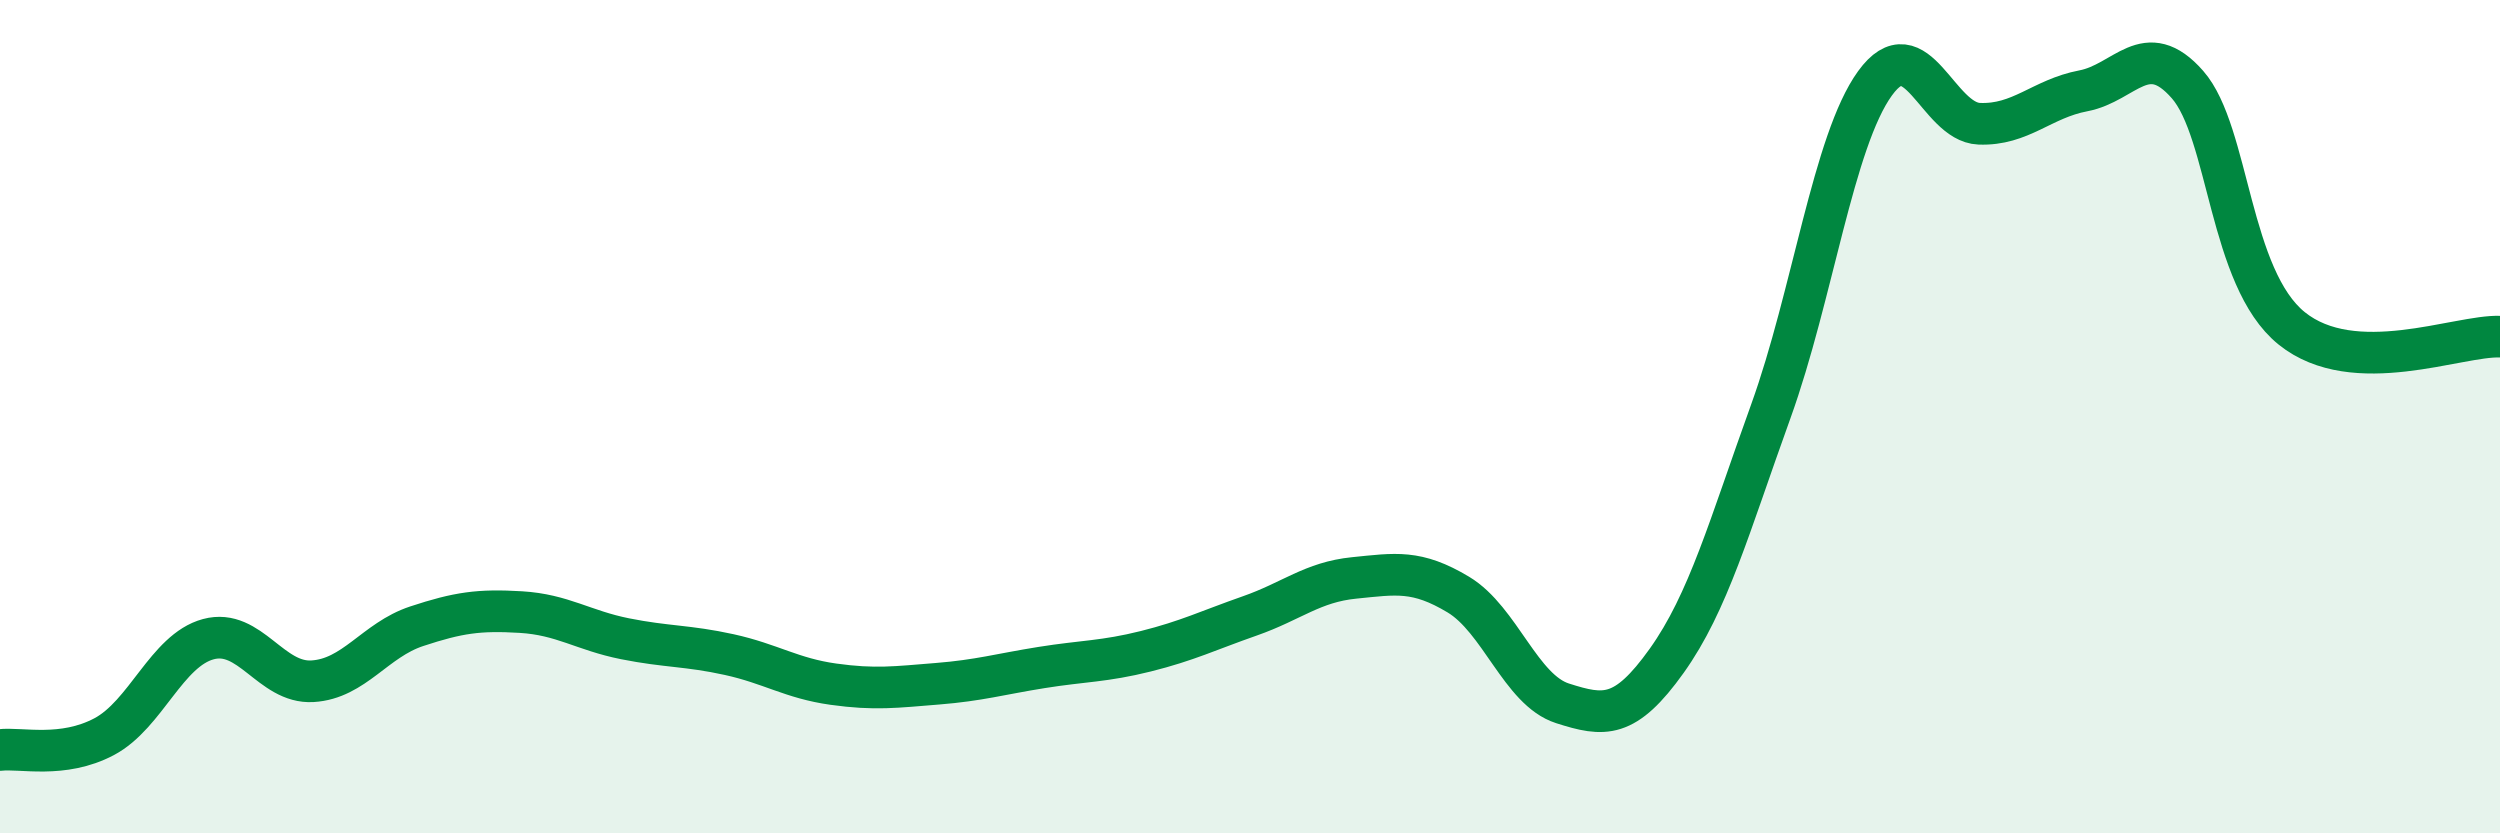
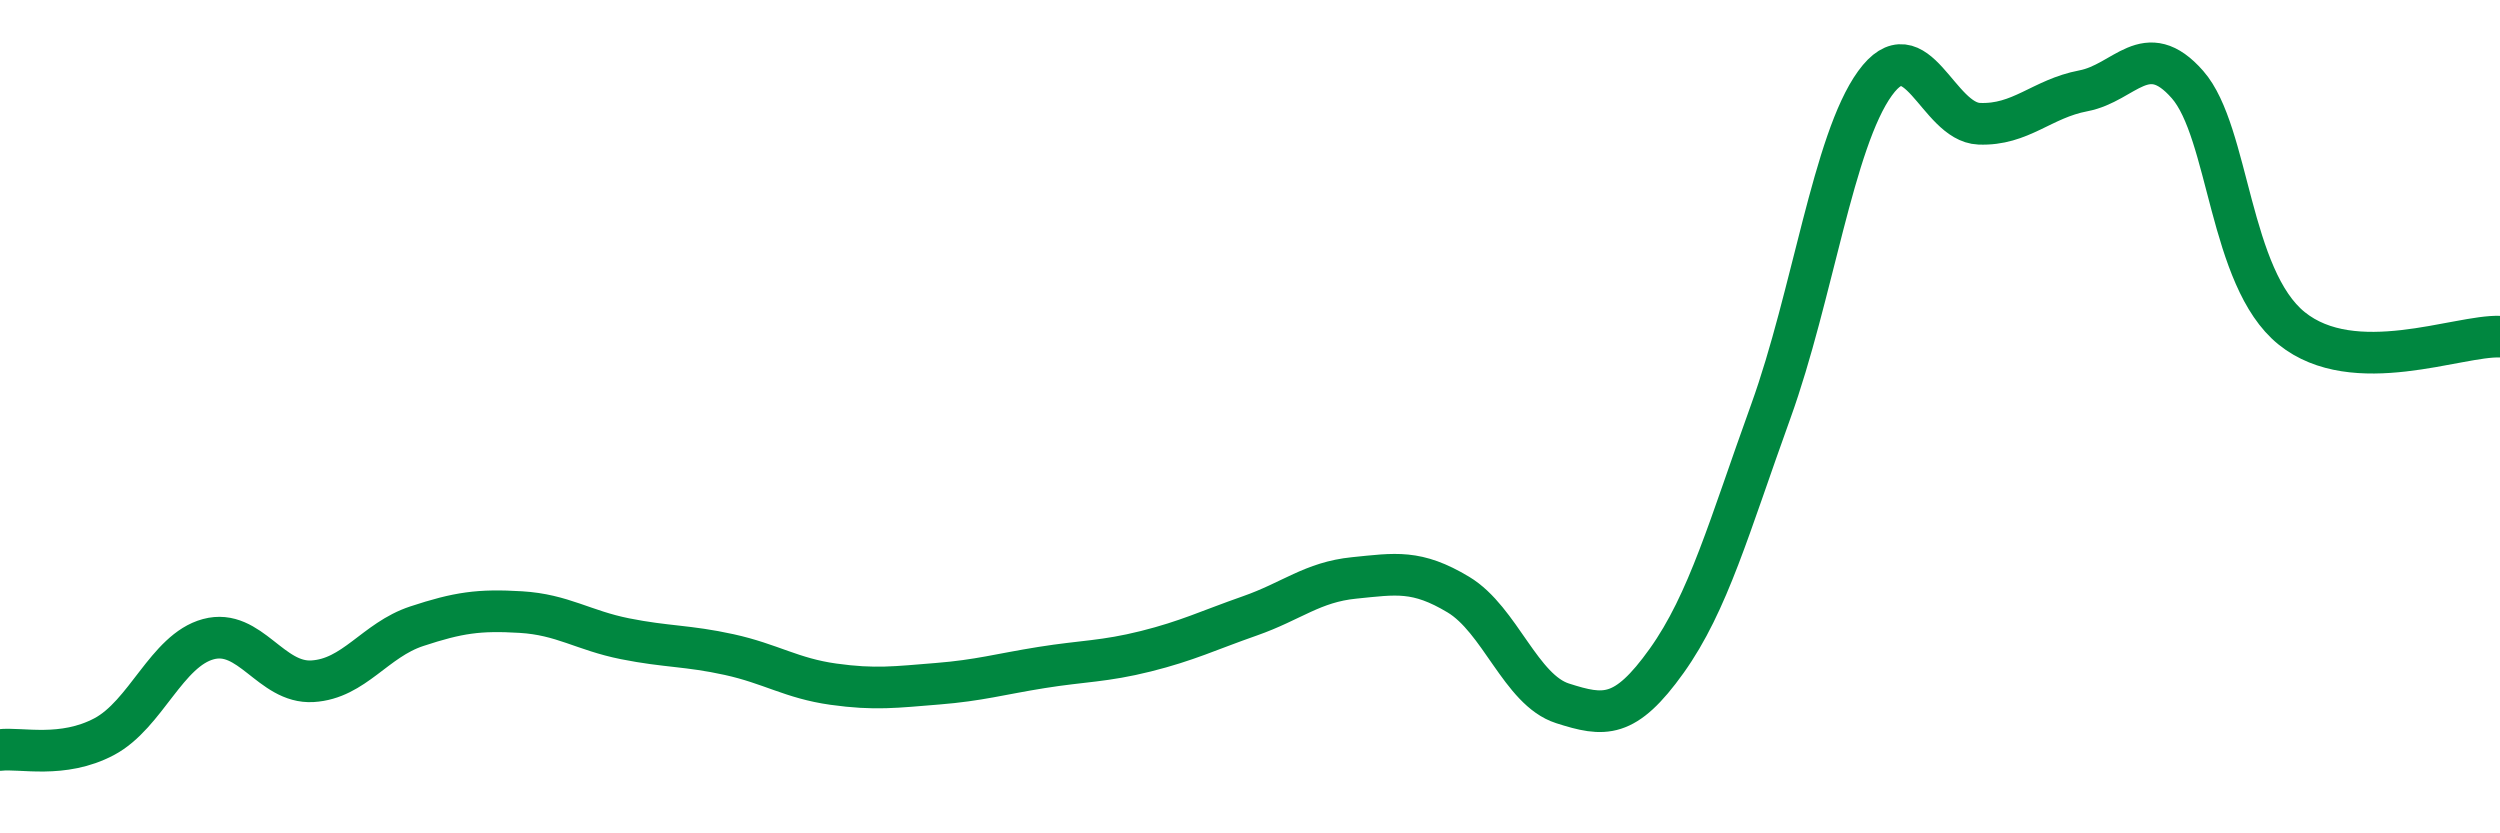
<svg xmlns="http://www.w3.org/2000/svg" width="60" height="20" viewBox="0 0 60 20">
-   <path d="M 0,18 C 0.5,17.94 1.5,18.21 2.5,17.68 C 3.5,17.15 4,15.61 5,15.34 C 6,15.07 6.5,16.41 7.5,16.35 C 8.5,16.29 9,15.36 10,15.03 C 11,14.7 11.5,14.63 12.5,14.69 C 13.5,14.75 14,15.13 15,15.33 C 16,15.53 16.5,15.49 17.5,15.71 C 18.5,15.93 19,16.28 20,16.42 C 21,16.56 21.5,16.49 22.5,16.41 C 23.5,16.33 24,16.18 25,16.02 C 26,15.86 26.5,15.88 27.5,15.63 C 28.5,15.38 29,15.13 30,14.78 C 31,14.43 31.5,13.97 32.5,13.87 C 33.5,13.77 34,13.67 35,14.27 C 36,14.87 36.5,16.56 37.5,16.88 C 38.5,17.2 39,17.26 40,15.86 C 41,14.46 41.5,12.64 42.5,9.87 C 43.5,7.1 44,3.38 45,2 C 46,0.62 46.5,2.93 47.5,2.97 C 48.5,3.01 49,2.37 50,2.18 C 51,1.99 51.5,0.89 52.5,2.03 C 53.5,3.17 53.5,6.67 55,7.88 C 56.5,9.09 59,8.04 60,8.08L60 20L0 20Z" fill="#008740" opacity="0.1" stroke-linecap="round" stroke-linejoin="round" />
  <path d="M 0,18 C 0.5,17.94 1.5,18.21 2.5,17.68 C 3.5,17.15 4,15.61 5,15.34 C 6,15.07 6.5,16.41 7.5,16.35 C 8.5,16.29 9,15.36 10,15.03 C 11,14.7 11.5,14.63 12.5,14.69 C 13.5,14.75 14,15.13 15,15.33 C 16,15.53 16.5,15.49 17.5,15.71 C 18.5,15.93 19,16.28 20,16.42 C 21,16.56 21.5,16.49 22.5,16.41 C 23.5,16.33 24,16.18 25,16.02 C 26,15.86 26.5,15.88 27.5,15.63 C 28.5,15.38 29,15.13 30,14.78 C 31,14.43 31.5,13.97 32.5,13.87 C 33.5,13.77 34,13.67 35,14.27 C 36,14.87 36.5,16.56 37.5,16.88 C 38.5,17.2 39,17.26 40,15.86 C 41,14.46 41.5,12.64 42.5,9.87 C 43.5,7.1 44,3.38 45,2 C 46,0.62 46.5,2.93 47.5,2.97 C 48.5,3.01 49,2.37 50,2.18 C 51,1.99 51.5,0.89 52.5,2.03 C 53.5,3.17 53.5,6.67 55,7.88 C 56.5,9.09 59,8.04 60,8.08" stroke="#008740" stroke-width="1" fill="none" stroke-linecap="round" stroke-linejoin="round" />
</svg>